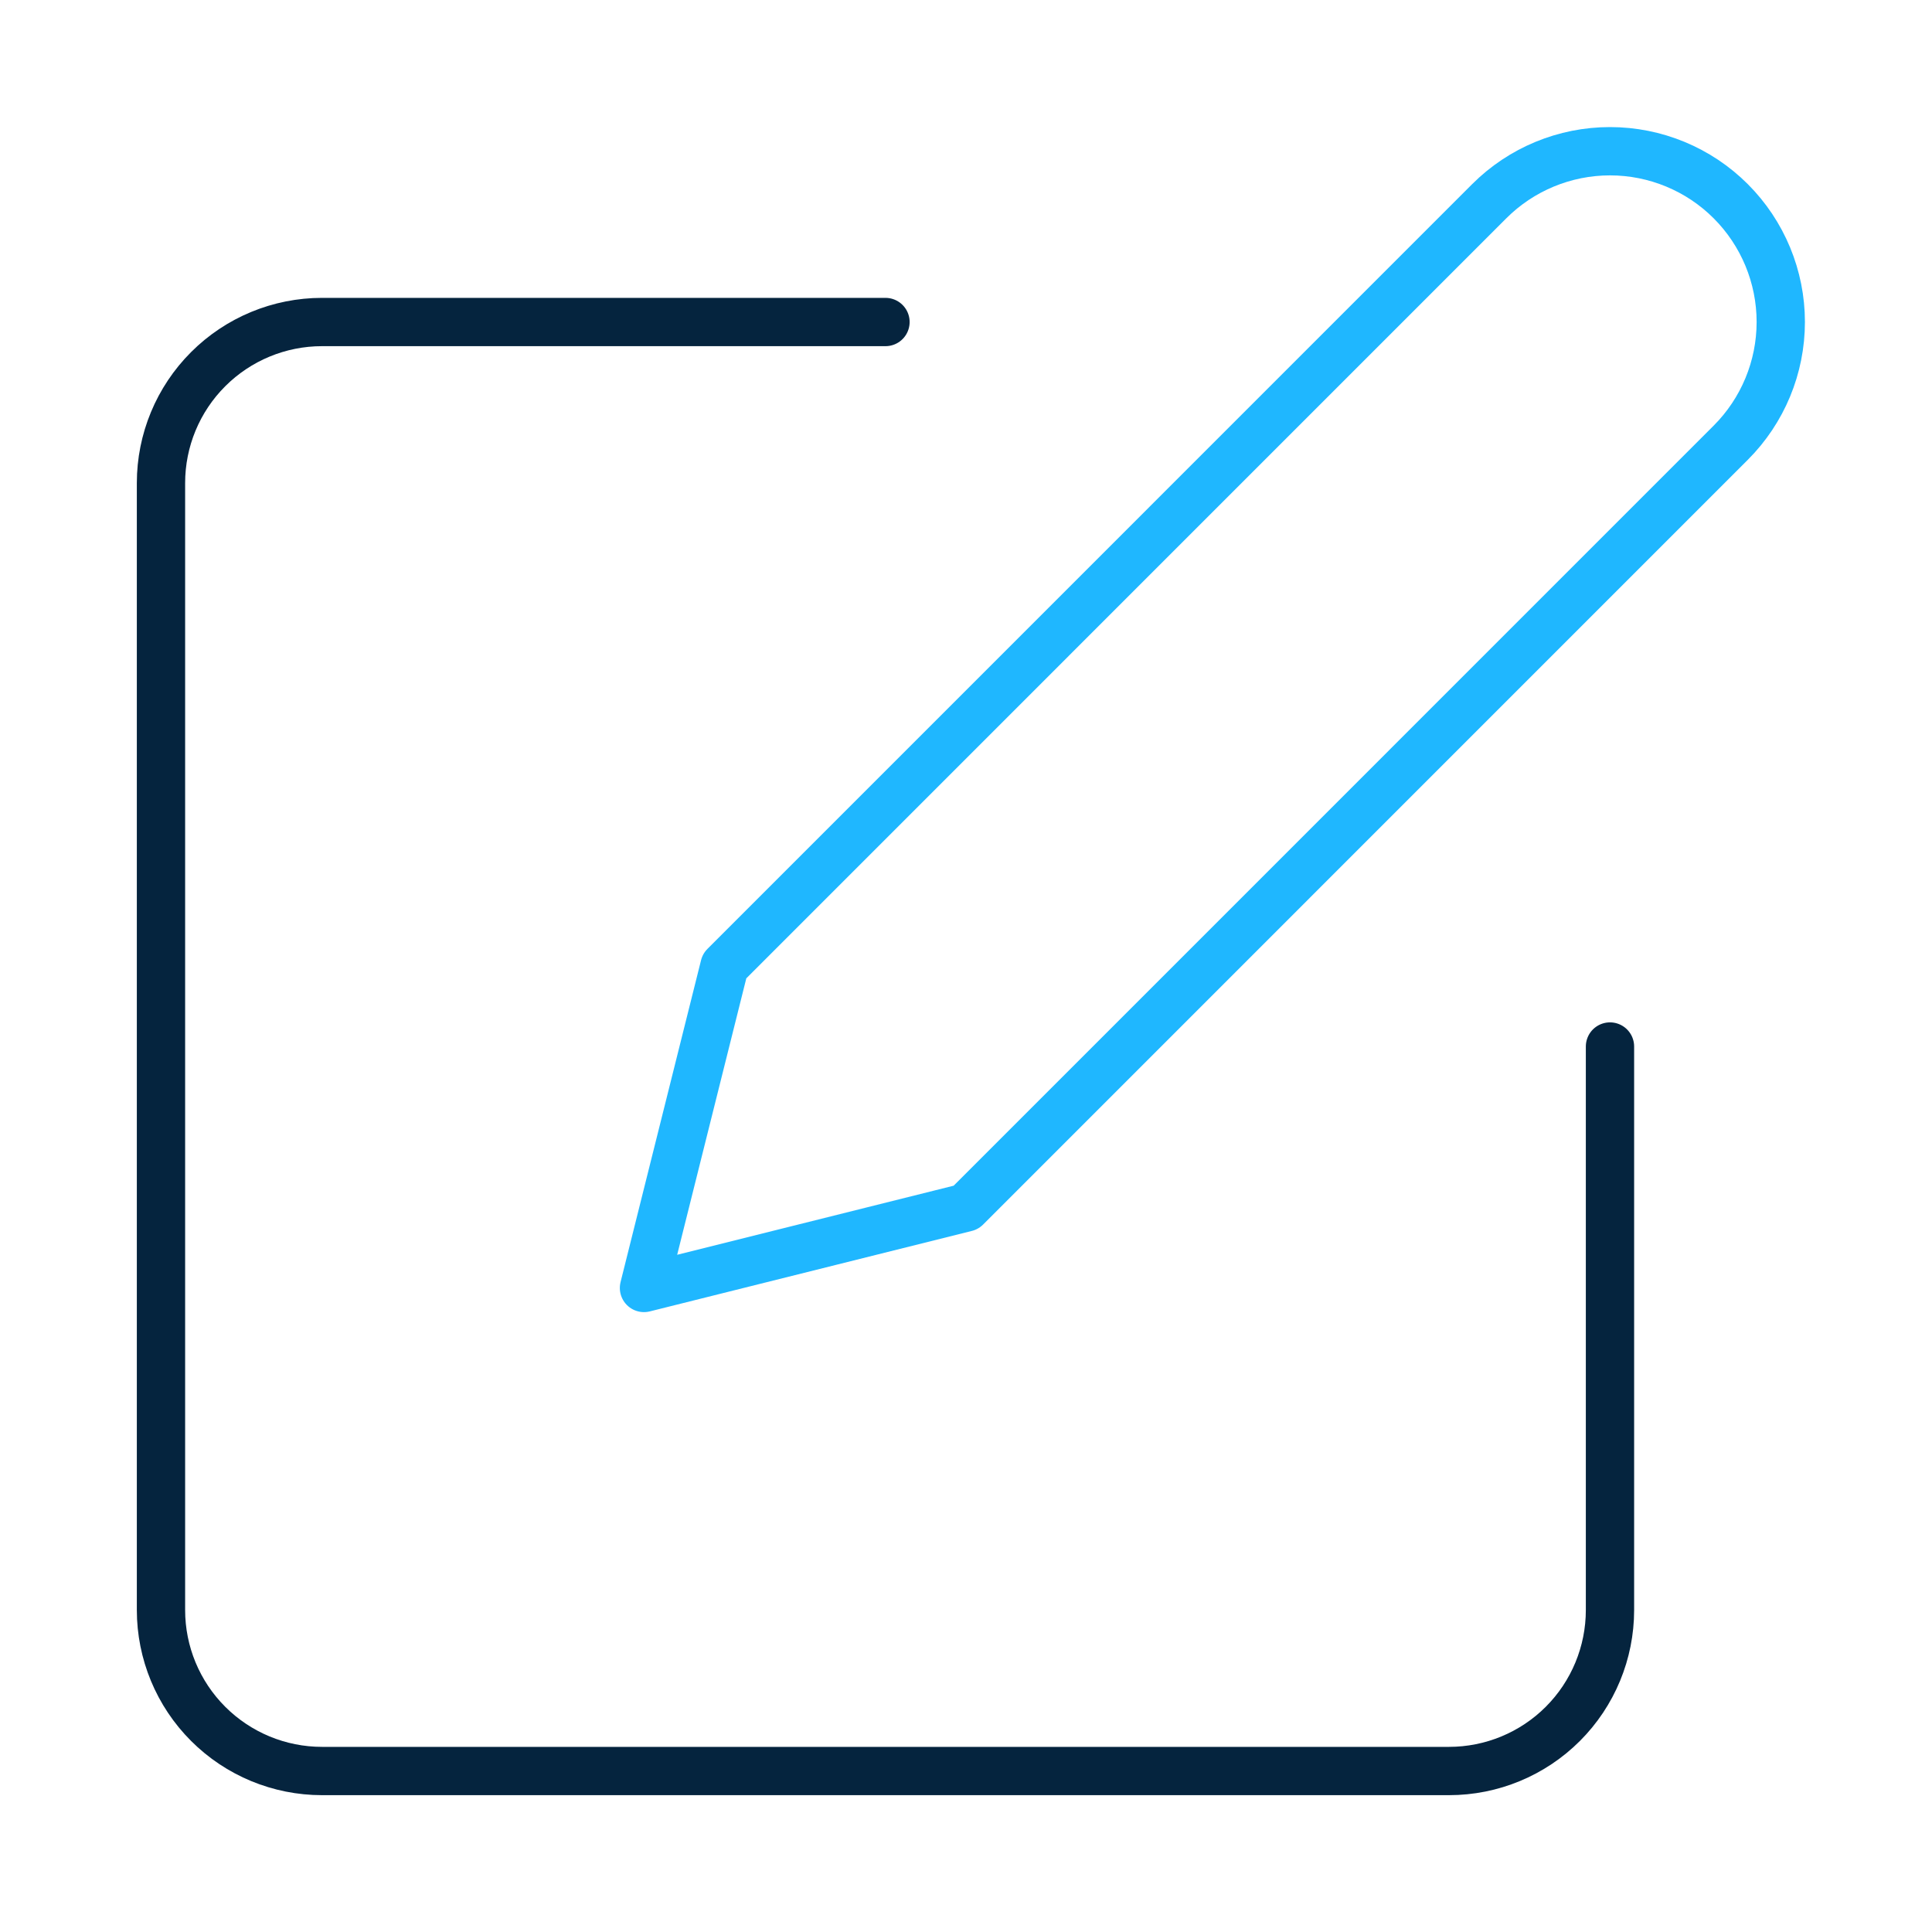
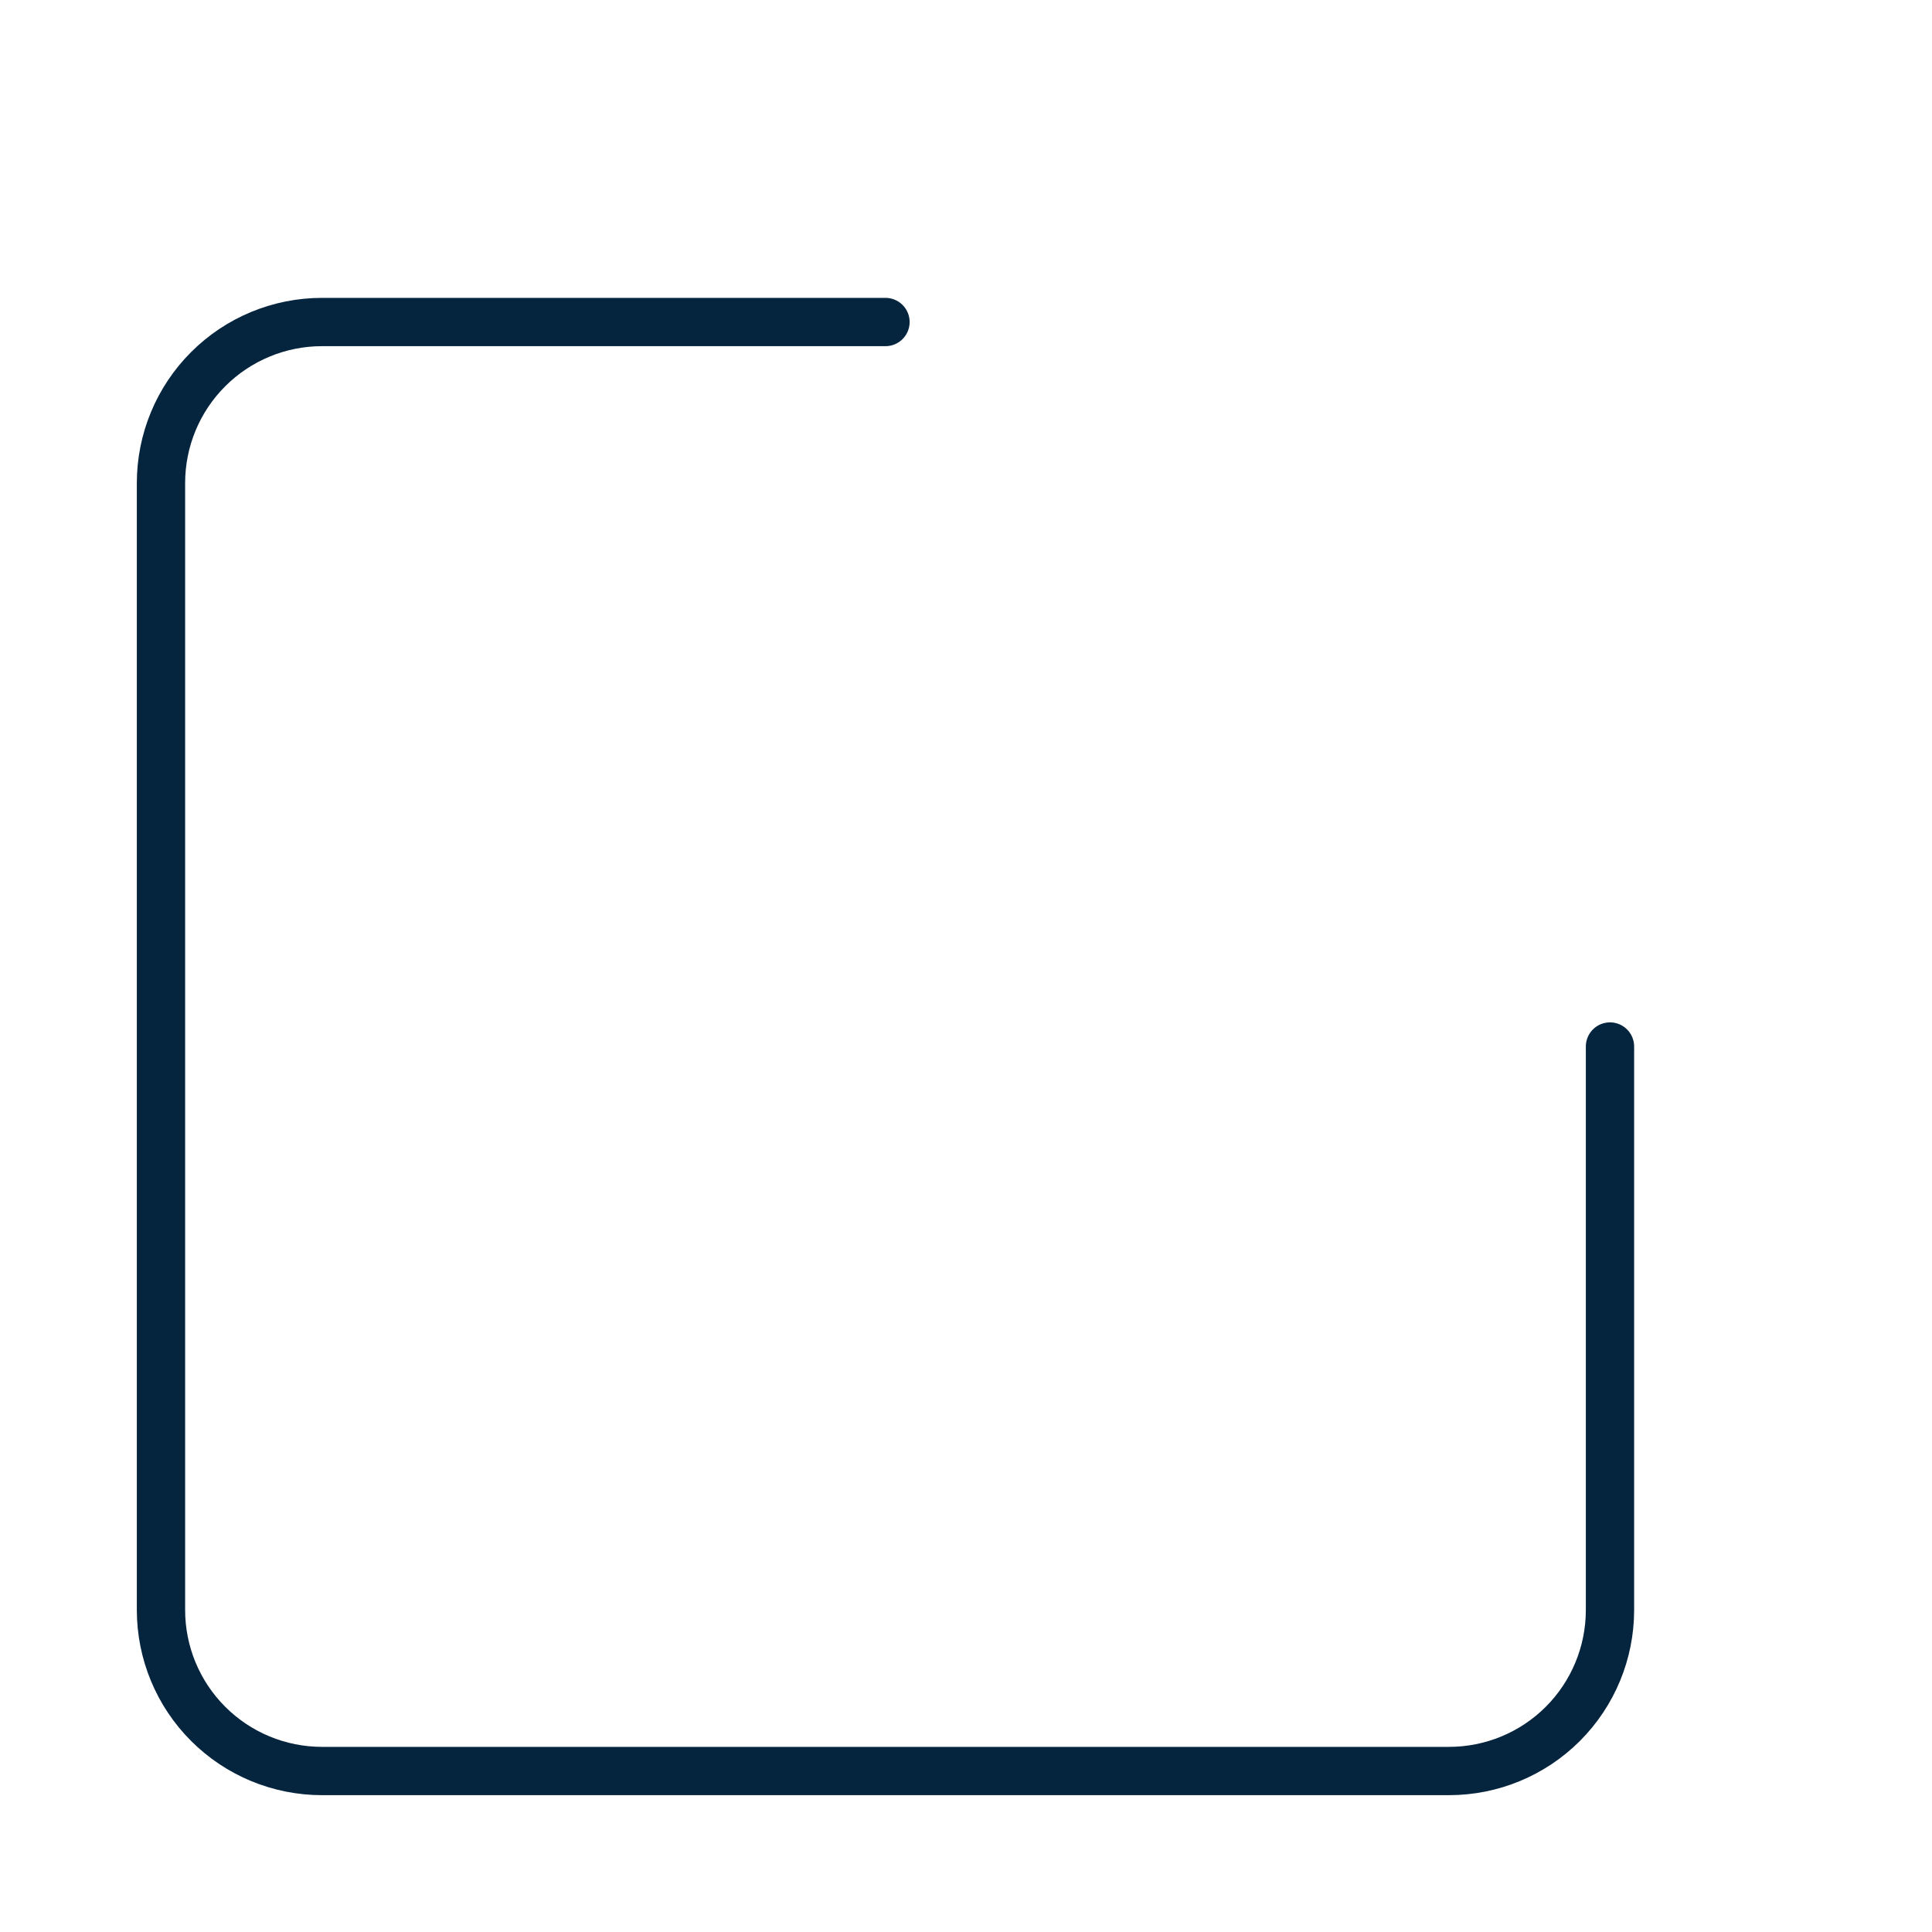
<svg xmlns="http://www.w3.org/2000/svg" width="40" height="40" viewBox="0 0 40 40" fill="none">
  <path d="M18.333 6.667H6.667C5.783 6.667 4.935 7.018 4.31 7.643C3.684 8.268 3.333 9.116 3.333 10V33.334C3.333 34.218 3.684 35.066 4.31 35.691C4.935 36.316 5.783 36.667 6.667 36.667H30C30.884 36.667 31.732 36.316 32.357 35.691C32.982 35.066 33.333 34.218 33.333 33.334V21.667" stroke="#05243E" stroke-linecap="round" stroke-linejoin="round" />
-   <path d="M30.833 4.166C31.496 3.503 32.396 3.131 33.333 3.131C34.271 3.131 35.17 3.503 35.833 4.166C36.496 4.829 36.869 5.729 36.869 6.666C36.869 7.604 36.496 8.503 35.833 9.166L20 25L13.333 26.666L15 20L30.833 4.166Z" stroke="#1FB7FF" stroke-linecap="round" stroke-linejoin="round" />
</svg>